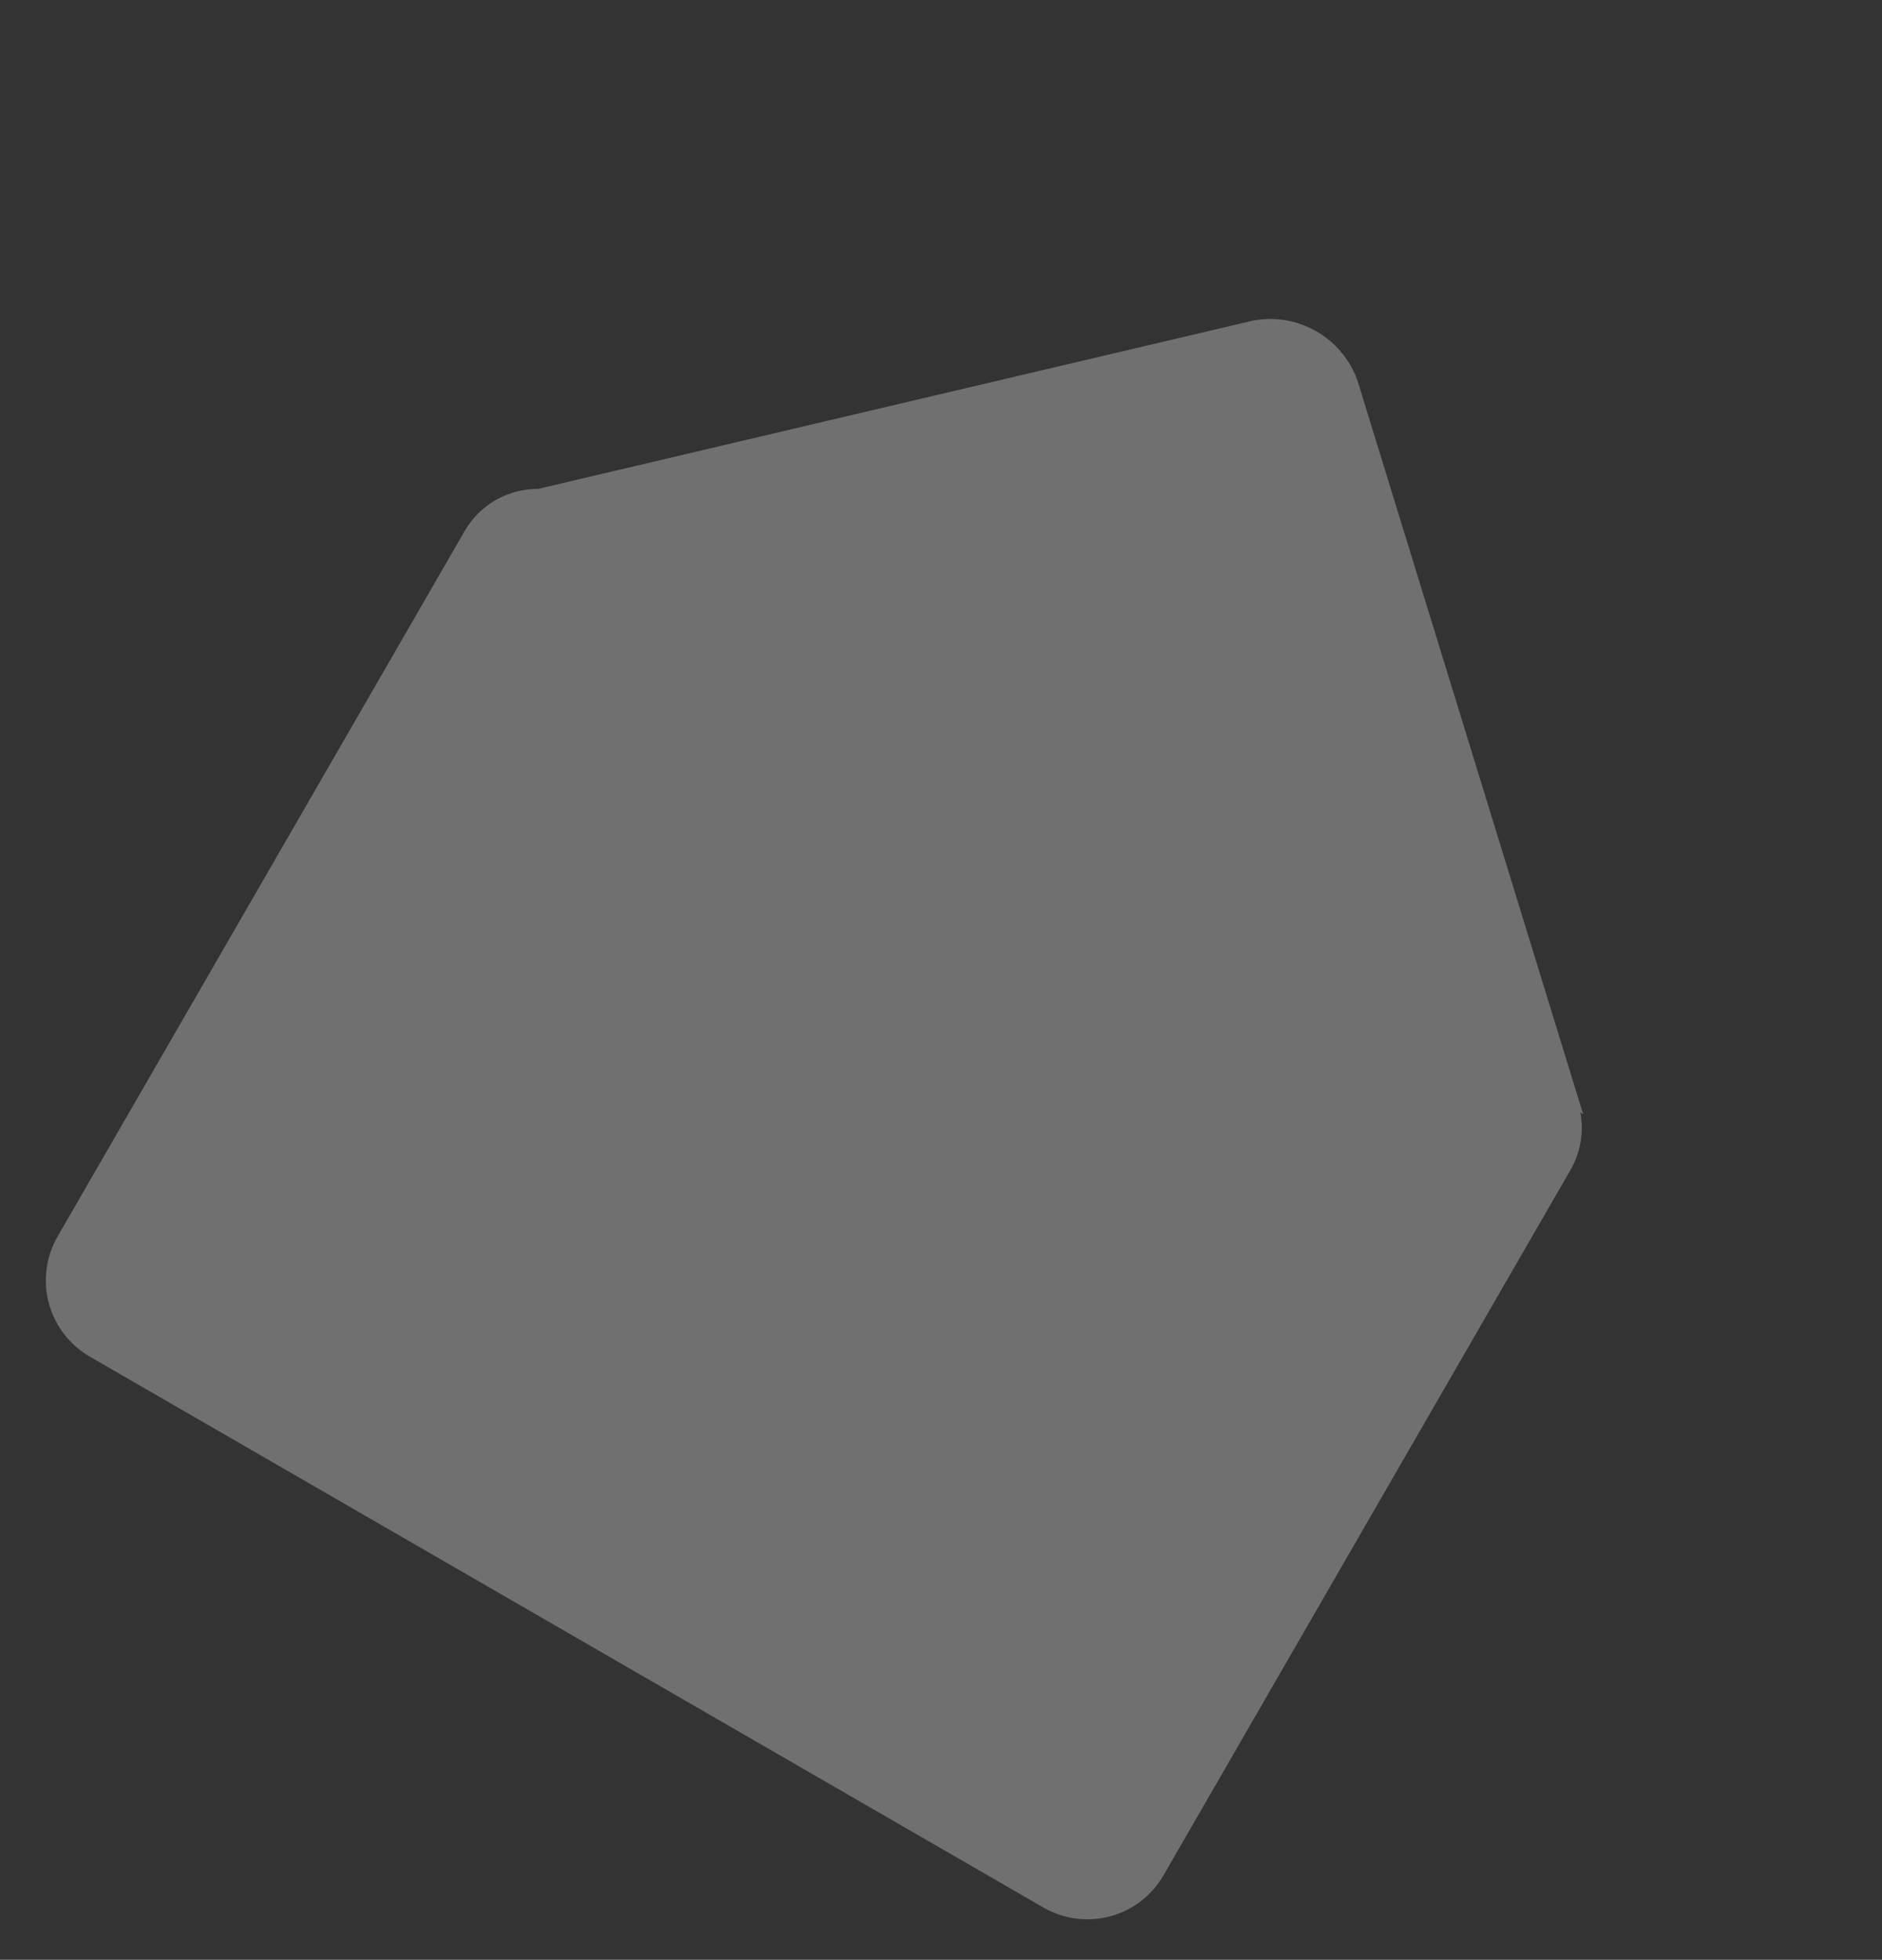
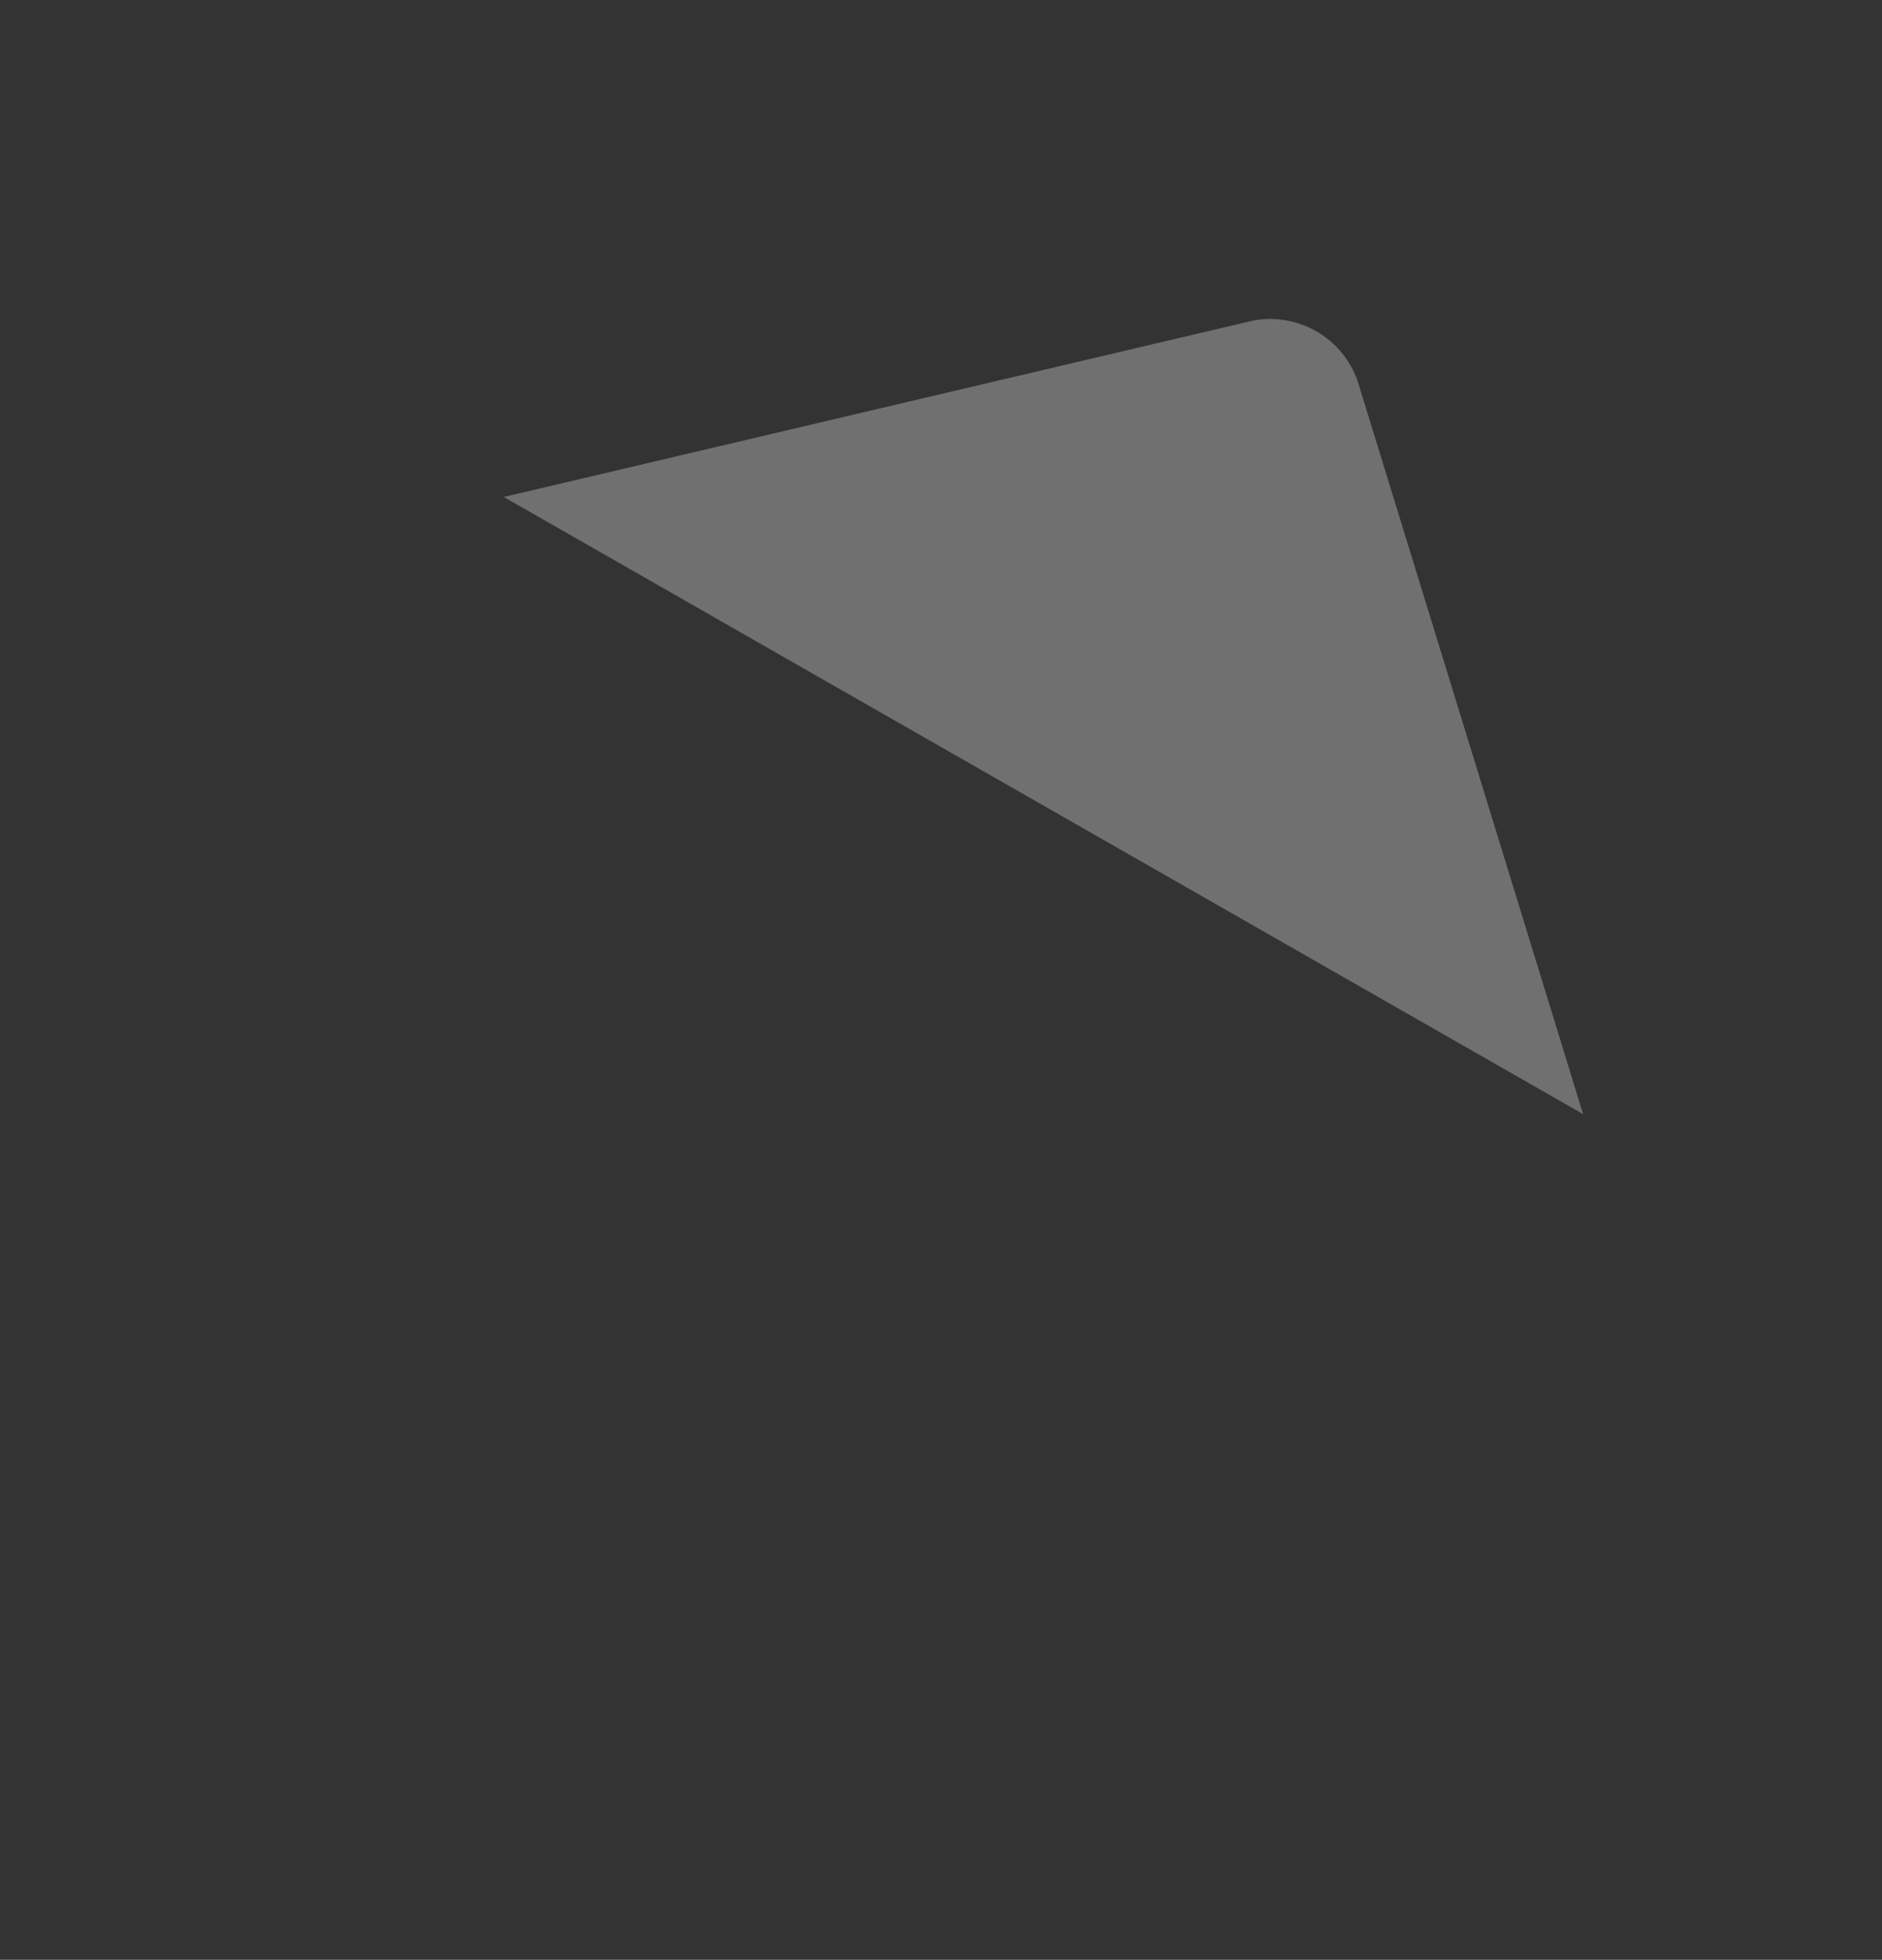
<svg xmlns="http://www.w3.org/2000/svg" width="172" height="179" viewBox="0 0 172 179">
  <rect x="0" y="0" width="172" height="179" fill="#333333" stroke="none" />
  <g fill="none" fill-rule="evenodd" opacity=".3">
    <g fill="#FFF">
      <g>
        <g>
-           <path d="M7.79 47.116H109.08c4.256 0 7.707 3.45 7.707 7.705v74.394c0 4.436-3.598 8.032-8.035 8.032H8.118c-2.131 0-4.175-.847-5.682-2.353-1.507-1.507-2.353-3.55-2.353-5.68V54.82c0-4.255 3.451-7.704 7.707-7.704z" transform="translate(-221 -5535) translate(0 5401.316) rotate(30 -105.905 609.978)" />
          <path d="M1.627 50.331c-.01 0 51.266-48.209 51.266-48.209 3.16-2.694 7.809-2.701 10.977-.016 0 0 51.381 47.722 51.368 47.722l-113.61.503z" transform="translate(-221 -5535) translate(0 5401.316) rotate(30 -105.905 609.978)" />
        </g>
      </g>
    </g>
  </g>
</svg>